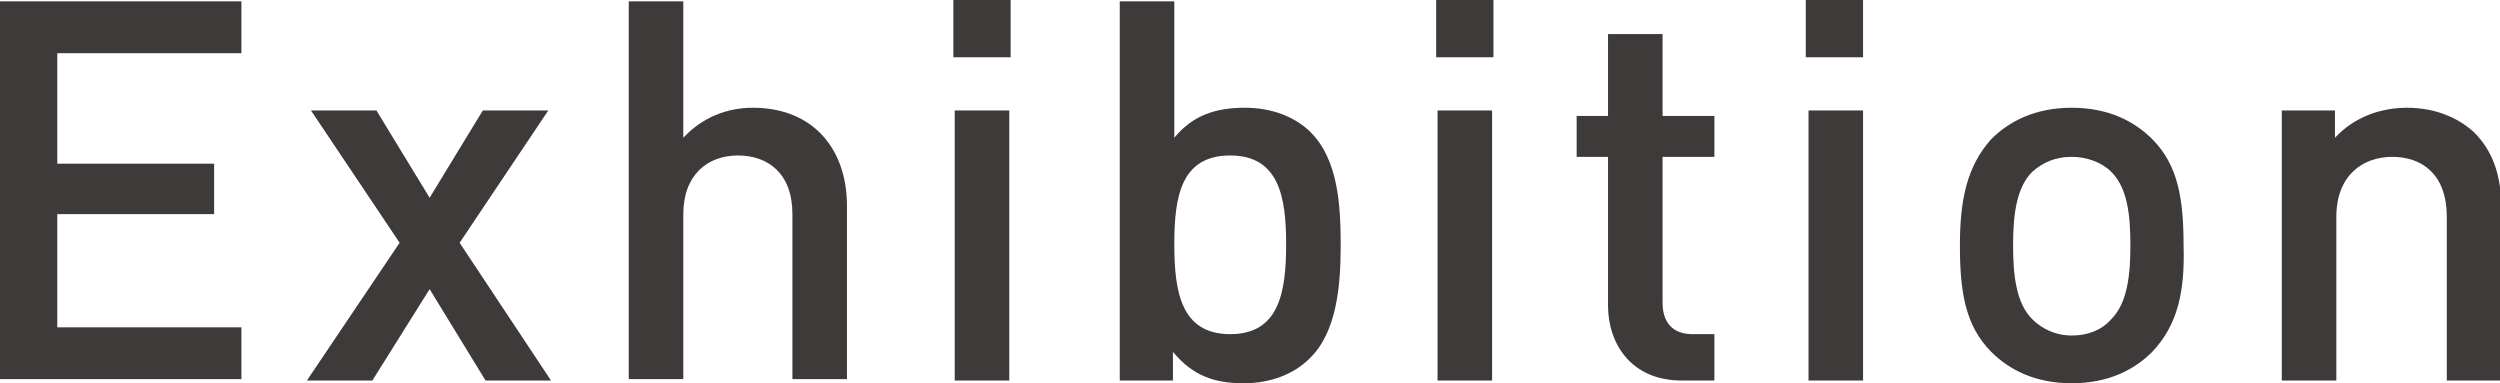
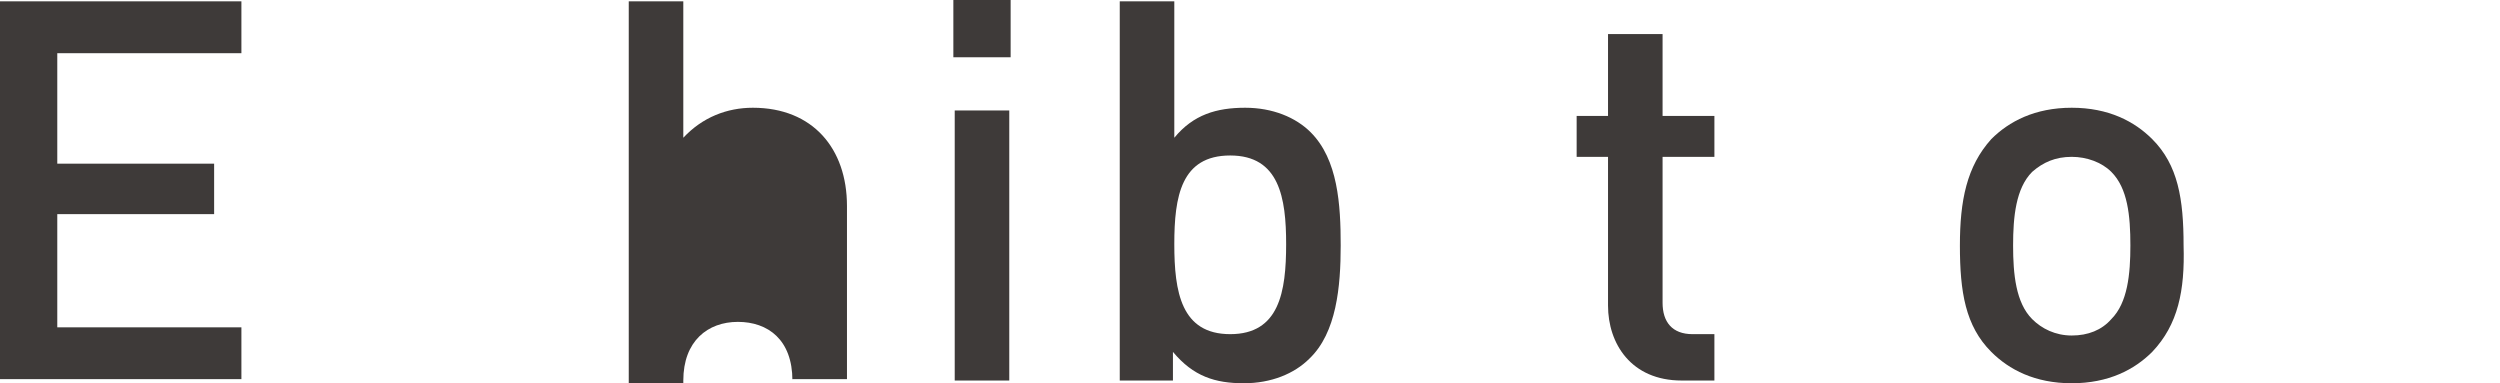
<svg xmlns="http://www.w3.org/2000/svg" version="1.1" id="layer" x="0px" y="0px" width="183.3px" height="28.1px" viewBox="-387 266.9 183.3 28.1" style="enable-background:new -387 266.9 183.3 28.1;" xml:space="preserve">
  <style type="text/css">
	.st0{fill:#3E3A39;}
</style>
  <g>
    <path class="st0" d="M-387,294.8V267h17.7v3.8h-13.5v8.1h11.5v3.7h-11.5v8.3h13.5v3.8H-387V294.8z" />
-     <path class="st0" d="M-351.4,294.8l-4.1-6.7l-4.2,6.7h-4.8l6.8-10.1l-6.5-9.7h4.8l3.9,6.4l3.9-6.4h4.8l-6.5,9.7l6.7,10.1   C-346.6,294.8-351.4,294.8-351.4,294.8z" />
-     <path class="st0" d="M-328.9,294.8v-12.2c0-3-1.8-4.3-4-4.3c-2.2,0-4,1.4-4,4.3v12.1h-4V267h4v10c1.4-1.5,3.2-2.2,5.1-2.2   c4.4,0,6.9,3,6.9,7.2v12.7h-4V294.8z" />
+     <path class="st0" d="M-328.9,294.8c0-3-1.8-4.3-4-4.3c-2.2,0-4,1.4-4,4.3v12.1h-4V267h4v10c1.4-1.5,3.2-2.2,5.1-2.2   c4.4,0,6.9,3,6.9,7.2v12.7h-4V294.8z" />
    <path class="st0" d="M-317.1,271.1v-4.2h4.2v4.2H-317.1z M-317,294.8V275h4v19.8H-317z" />
    <path class="st0" d="M-291,293.2c-1.1,1.1-2.8,1.8-4.8,1.8c-2.1,0-3.7-0.5-5.2-2.3v2.1h-3.9V267h4v10c1.4-1.7,3.1-2.2,5.2-2.2   c2,0,3.7,0.7,4.8,1.8c2,2,2.2,5.3,2.2,8.3S-289,291.3-291,293.2z M-296.8,278.3c-3.6,0-4.1,3-4.1,6.5s0.5,6.6,4.1,6.6   c3.6,0,4.1-3.1,4.1-6.6C-292.7,281.4-293.2,278.3-296.8,278.3z" />
-     <path class="st0" d="M-281.7,271.1v-4.2h4.2v4.2H-281.7z M-281.6,294.8V275h4v19.8H-281.6z" />
    <path class="st0" d="M-263.7,294.8c-3.7,0-5.4-2.7-5.4-5.5v-10.9h-2.3v-3h2.3v-6h4v6h3.8v3h-3.8v10.7c0,1.4,0.7,2.3,2.2,2.3h1.6   v3.4H-263.7z" />
-     <path class="st0" d="M-254.6,271.1v-4.2h4.2v4.2H-254.6z M-254.4,294.8V275h4v19.8H-254.4z" />
    <path class="st0" d="M-229.2,292.7c-1.3,1.3-3.2,2.3-5.9,2.3s-4.6-1-5.9-2.3c-1.9-1.9-2.3-4.4-2.3-7.8c0-3.3,0.5-5.8,2.3-7.8   c1.3-1.3,3.2-2.3,5.9-2.3s4.6,1,5.9,2.3c1.9,1.9,2.3,4.4,2.3,7.8C-226.8,288.2-227.3,290.7-229.2,292.7z M-232.2,279.5   c-0.7-0.7-1.8-1.1-2.9-1.1c-1.2,0-2.1,0.4-2.9,1.1c-1.2,1.2-1.4,3.3-1.4,5.4s0.2,4.2,1.4,5.4c0.7,0.7,1.7,1.2,2.9,1.2   s2.2-0.4,2.9-1.2c1.2-1.2,1.4-3.3,1.4-5.4C-230.8,282.7-231,280.7-232.2,279.5z" />
-     <path class="st0" d="M-207.6,294.8v-12c0-3.1-1.8-4.4-4-4.4s-4.1,1.4-4.1,4.4v12h-4V275h3.9v2c1.4-1.5,3.3-2.2,5.3-2.2   s3.7,0.7,4.9,1.8c1.5,1.5,2,3.4,2,5.6v12.6C-203.6,294.8-207.6,294.8-207.6,294.8z" />
  </g>
</svg>